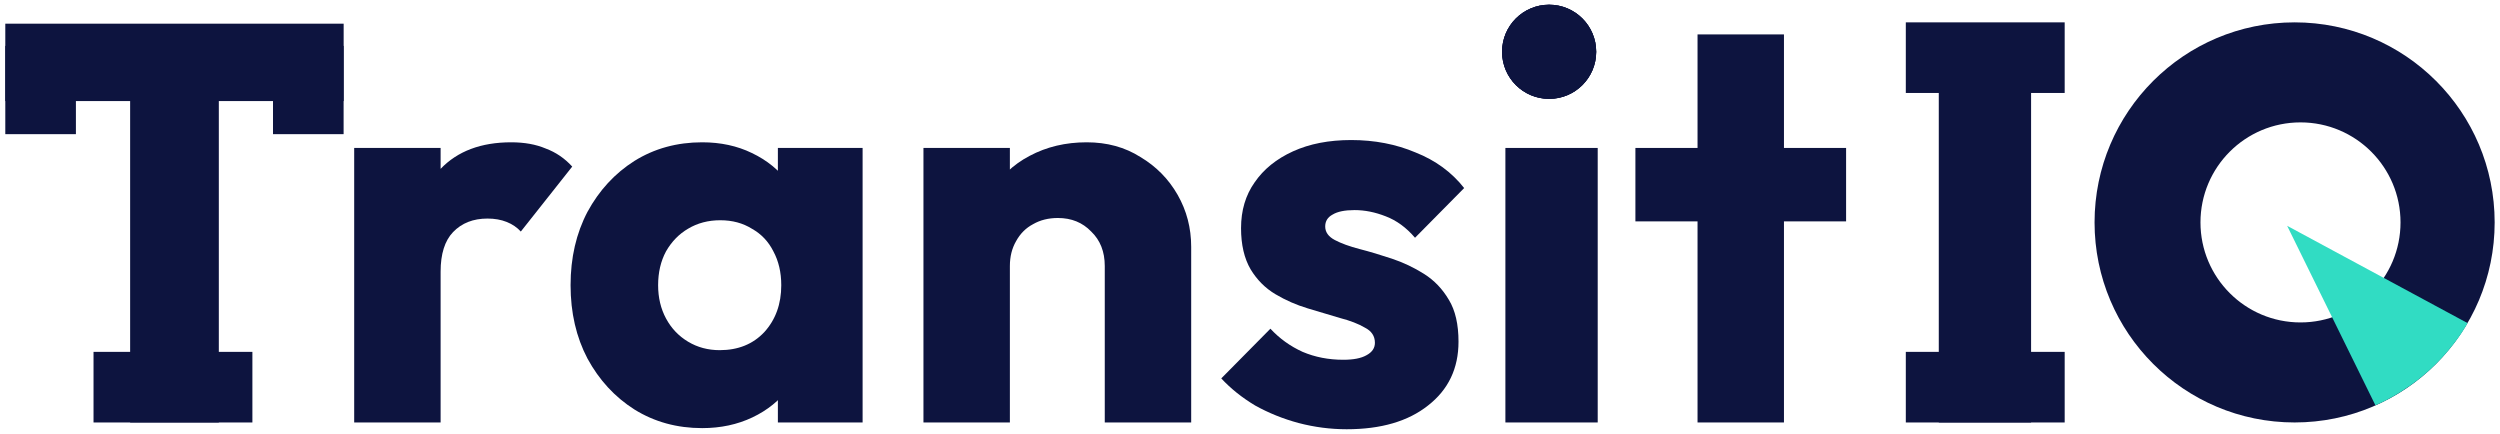
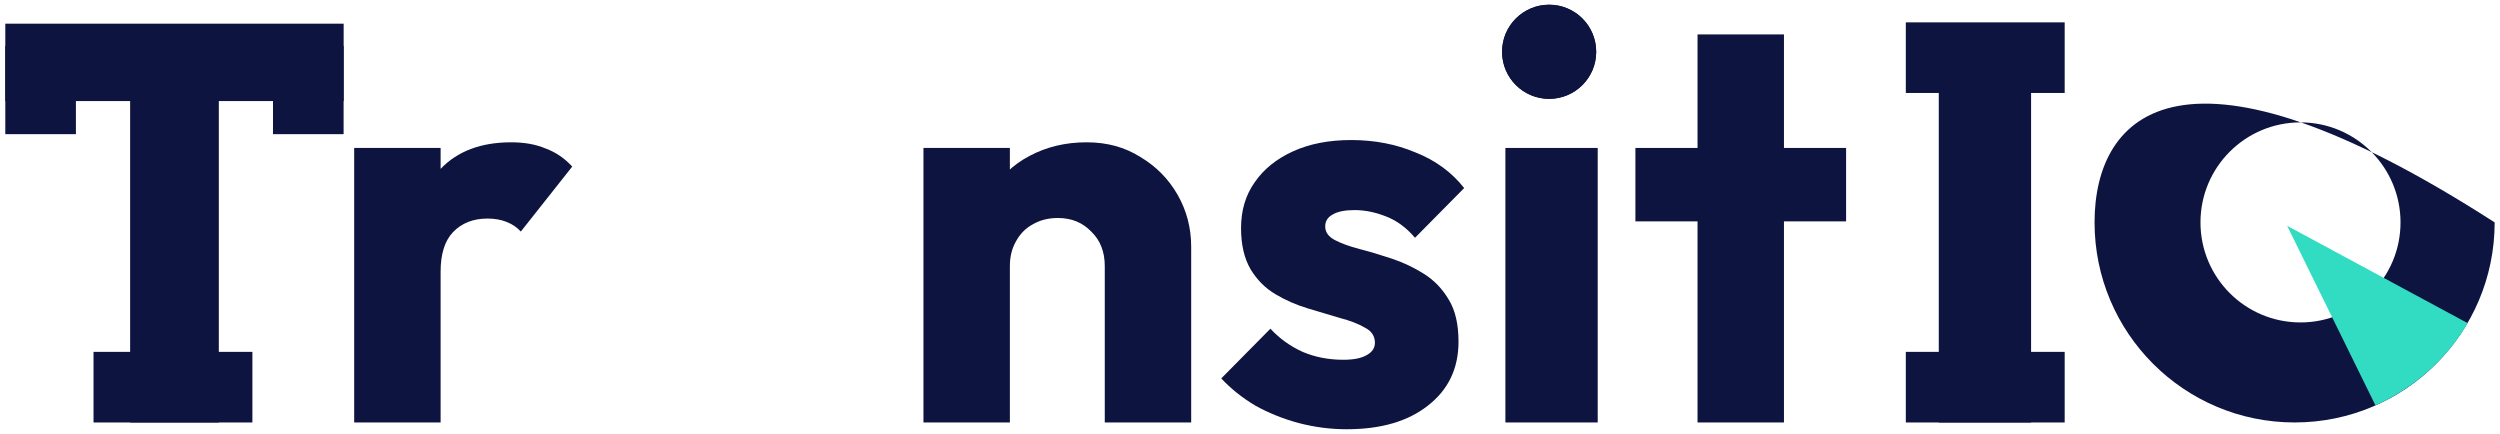
<svg xmlns="http://www.w3.org/2000/svg" width="265" height="46" viewBox="0 0 265 46" fill="none">
  <path d="M13.795 44.781V3.109H23.195V44.781H13.795ZM0.562 10.713V2.51H36.427V10.713H0.562Z" fill="#0D143F" />
  <path d="M37.544 44.781V15.682H46.705V44.781H37.544ZM46.705 28.795L42.873 25.801C43.631 22.408 44.909 19.774 46.705 17.898C48.501 16.022 50.996 15.084 54.189 15.084C55.586 15.084 56.804 15.303 57.841 15.742C58.919 16.142 59.857 16.78 60.656 17.658L55.207 24.544C54.808 24.105 54.309 23.765 53.71 23.526C53.111 23.287 52.433 23.167 51.674 23.167C50.158 23.167 48.94 23.646 48.022 24.604C47.144 25.522 46.705 26.919 46.705 28.795Z" fill="#0D143F" />
-   <path d="M74.432 45.38C71.757 45.38 69.362 44.721 67.247 43.404C65.171 42.087 63.515 40.291 62.277 38.016C61.08 35.74 60.481 33.146 60.481 30.232C60.481 27.318 61.08 24.724 62.277 22.448C63.515 20.173 65.171 18.377 67.247 17.06C69.362 15.742 71.757 15.084 74.432 15.084C76.388 15.084 78.144 15.463 79.701 16.221C81.297 16.98 82.594 18.038 83.592 19.395C84.59 20.712 85.149 22.229 85.269 23.945V36.519C85.149 38.235 84.59 39.772 83.592 41.129C82.634 42.446 81.357 43.484 79.76 44.242C78.164 45.001 76.388 45.38 74.432 45.38ZM76.288 37.117C78.244 37.117 79.82 36.479 81.018 35.202C82.215 33.884 82.814 32.228 82.814 30.232C82.814 28.875 82.535 27.677 81.976 26.64C81.457 25.602 80.698 24.803 79.701 24.244C78.743 23.646 77.625 23.346 76.348 23.346C75.07 23.346 73.933 23.646 72.935 24.244C71.977 24.803 71.198 25.602 70.6 26.64C70.041 27.677 69.761 28.875 69.761 30.232C69.761 31.549 70.041 32.727 70.6 33.764C71.159 34.802 71.937 35.621 72.935 36.219C73.933 36.818 75.05 37.117 76.288 37.117ZM82.455 44.781V36.938L83.832 29.873L82.455 22.808V15.682H91.436V44.781H82.455Z" fill="#0D143F" />
  <path d="M117.105 44.781V28.196C117.105 26.679 116.626 25.462 115.668 24.544C114.75 23.586 113.573 23.107 112.136 23.107C111.138 23.107 110.26 23.326 109.501 23.765C108.743 24.165 108.144 24.763 107.705 25.562C107.266 26.32 107.047 27.198 107.047 28.196L103.514 26.46C103.514 24.185 104.013 22.189 105.011 20.473C106.009 18.756 107.386 17.439 109.142 16.521C110.938 15.563 112.954 15.084 115.189 15.084C117.345 15.084 119.241 15.603 120.877 16.64C122.554 17.638 123.871 18.976 124.829 20.652C125.787 22.329 126.266 24.165 126.266 26.16V44.781H117.105ZM97.886 44.781V15.682H107.047V44.781H97.886Z" fill="#0D143F" />
  <path d="M142.747 45.5C141.031 45.5 139.334 45.28 137.658 44.841C136.021 44.402 134.485 43.783 133.048 42.985C131.651 42.147 130.453 41.189 129.455 40.111L134.664 34.842C135.622 35.88 136.76 36.698 138.077 37.297C139.394 37.856 140.831 38.135 142.388 38.135C143.466 38.135 144.284 37.976 144.843 37.656C145.442 37.337 145.741 36.898 145.741 36.339C145.741 35.621 145.382 35.082 144.663 34.722C143.985 34.323 143.107 33.984 142.029 33.705C140.951 33.385 139.813 33.046 138.616 32.687C137.419 32.328 136.281 31.829 135.203 31.19C134.125 30.551 133.247 29.673 132.569 28.555C131.89 27.398 131.551 25.941 131.551 24.185C131.551 22.309 132.03 20.692 132.988 19.335C133.946 17.938 135.303 16.84 137.059 16.042C138.816 15.243 140.871 14.844 143.226 14.844C145.701 14.844 147.976 15.283 150.052 16.162C152.167 17 153.884 18.257 155.201 19.934L149.992 25.203C149.074 24.125 148.036 23.366 146.879 22.927C145.761 22.488 144.663 22.269 143.586 22.269C142.548 22.269 141.769 22.428 141.25 22.748C140.732 23.027 140.472 23.446 140.472 24.005C140.472 24.604 140.811 25.083 141.49 25.442C142.169 25.801 143.047 26.121 144.124 26.4C145.202 26.679 146.34 27.019 147.537 27.418C148.735 27.817 149.872 28.356 150.95 29.034C152.028 29.713 152.906 30.631 153.584 31.789C154.263 32.906 154.602 34.383 154.602 36.219C154.602 39.053 153.525 41.309 151.369 42.985C149.254 44.662 146.38 45.5 142.747 45.5Z" fill="#0D143F" />
  <path d="M159.572 44.781V15.682H169.357V44.781H159.572Z" fill="#0D143F" />
  <path d="M179.939 44.781V3.648H189.1V44.781H179.939ZM173.353 23.466V15.682H195.686V23.466H173.353Z" fill="#0D143F" />
  <path d="M205.511 44.781V2.585H215.295V44.781H205.511Z" fill="#0D143F" />
-   <path fill-rule="evenodd" clip-rule="evenodd" d="M243.229 44.781C254.94 44.781 264.434 35.287 264.434 23.576C264.434 11.864 254.94 2.37 243.229 2.37C231.517 2.37 222.023 11.864 222.023 23.576C222.023 35.287 231.517 44.781 243.229 44.781ZM243.852 34.178C249.708 34.178 254.455 29.431 254.455 23.576C254.455 17.72 249.708 12.973 243.852 12.973C237.997 12.973 233.25 17.72 233.25 23.576C233.25 29.431 237.997 34.178 243.852 34.178Z" fill="#0D143F" />
+   <path fill-rule="evenodd" clip-rule="evenodd" d="M243.229 44.781C254.94 44.781 264.434 35.287 264.434 23.576C231.517 2.37 222.023 11.864 222.023 23.576C222.023 35.287 231.517 44.781 243.229 44.781ZM243.852 34.178C249.708 34.178 254.455 29.431 254.455 23.576C254.455 17.72 249.708 12.973 243.852 12.973C237.997 12.973 233.25 17.72 233.25 23.576C233.25 29.431 237.997 34.178 243.852 34.178Z" fill="#0D143F" />
  <path d="M251.793 42.959L242.438 23.936L261.563 34.249C261.563 34.249 260.25 36.78 257.438 39.312C254.625 41.843 251.793 42.959 251.793 42.959Z" fill="#31DCC3" />
-   <ellipse cx="164.208" cy="5.489" rx="4.989" ry="4.989" fill="#0D143F" />
  <ellipse cx="164.208" cy="5.489" rx="4.989" ry="4.989" fill="#0D143F" />
  <ellipse cx="164.208" cy="5.489" rx="4.989" ry="4.989" fill="#0D143F" />
  <rect x="202.016" y="2.37" width="16.84" height="7.484" fill="#0D143F" />
  <rect x="202.016" y="37.298" width="16.84" height="7.484" fill="#0D143F" />
  <rect x="9.914" y="37.298" width="16.84" height="7.484" fill="#0D143F" />
  <rect x="0.562" y="14.221" width="9.355" height="7.484" transform="rotate(-90 0.562 14.221)" fill="#0D143F" />
  <rect x="28.938" y="14.221" width="9.355" height="7.484" transform="rotate(-90 28.938 14.221)" fill="#0D143F" />
</svg>